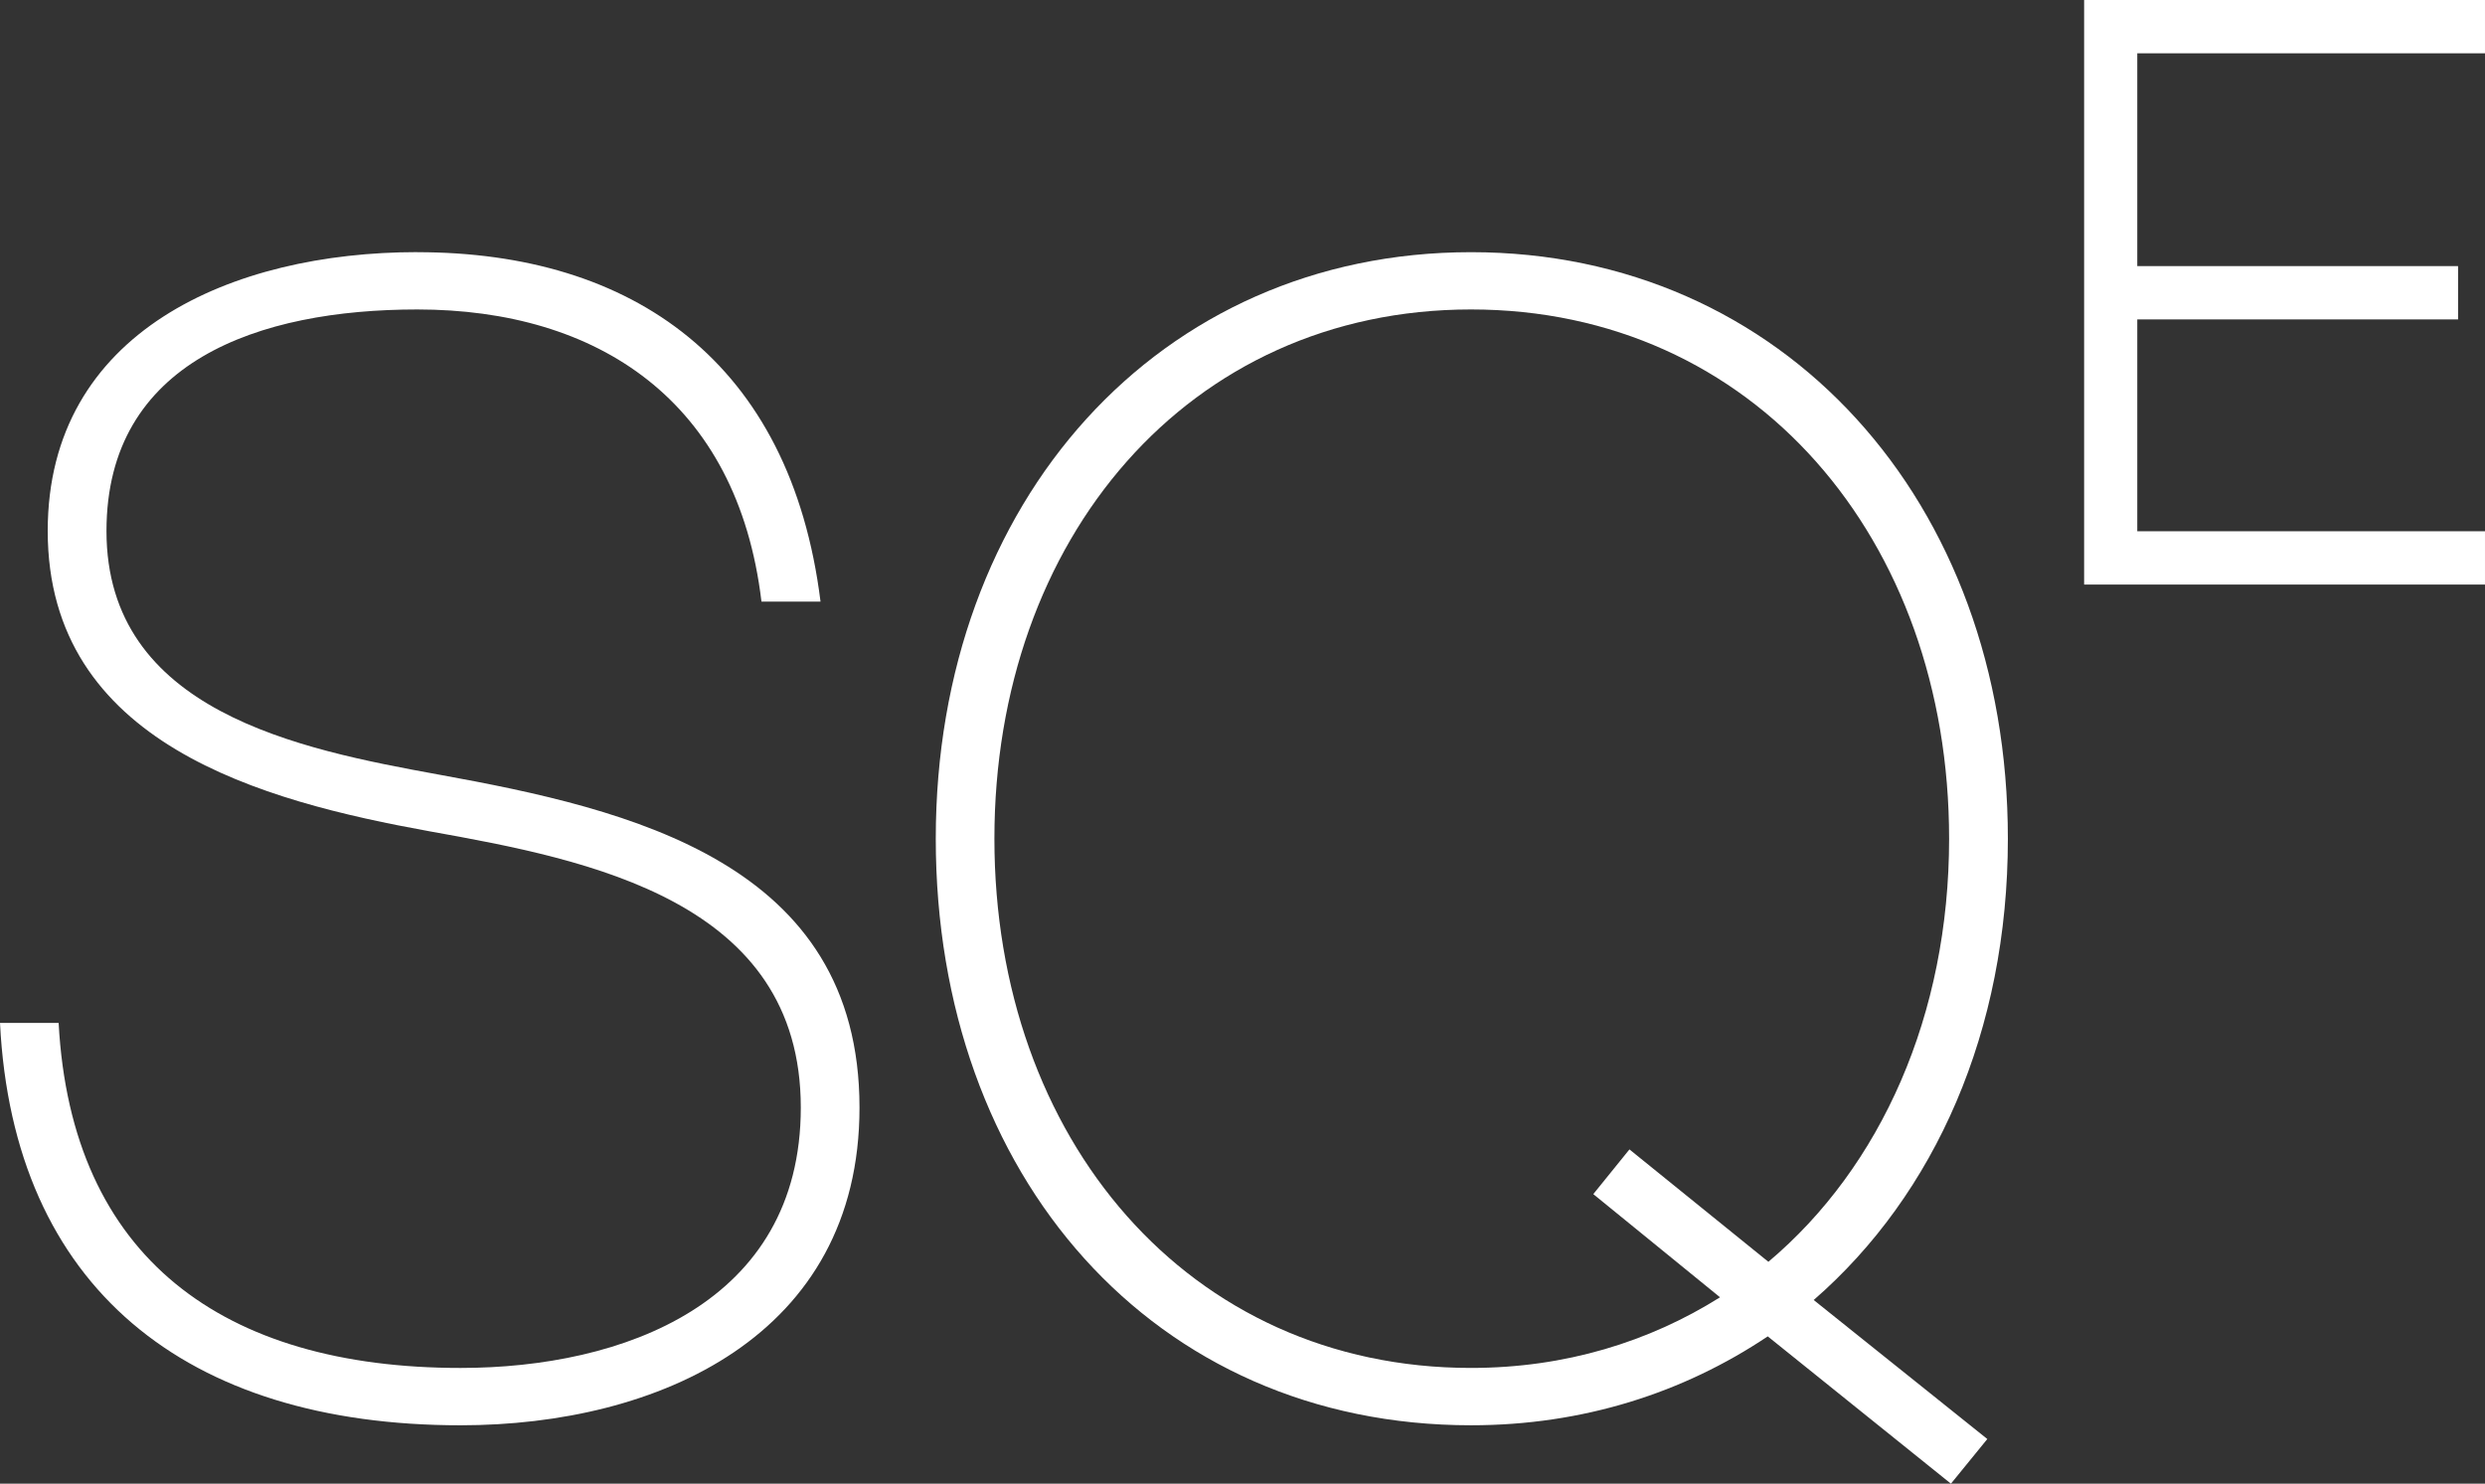
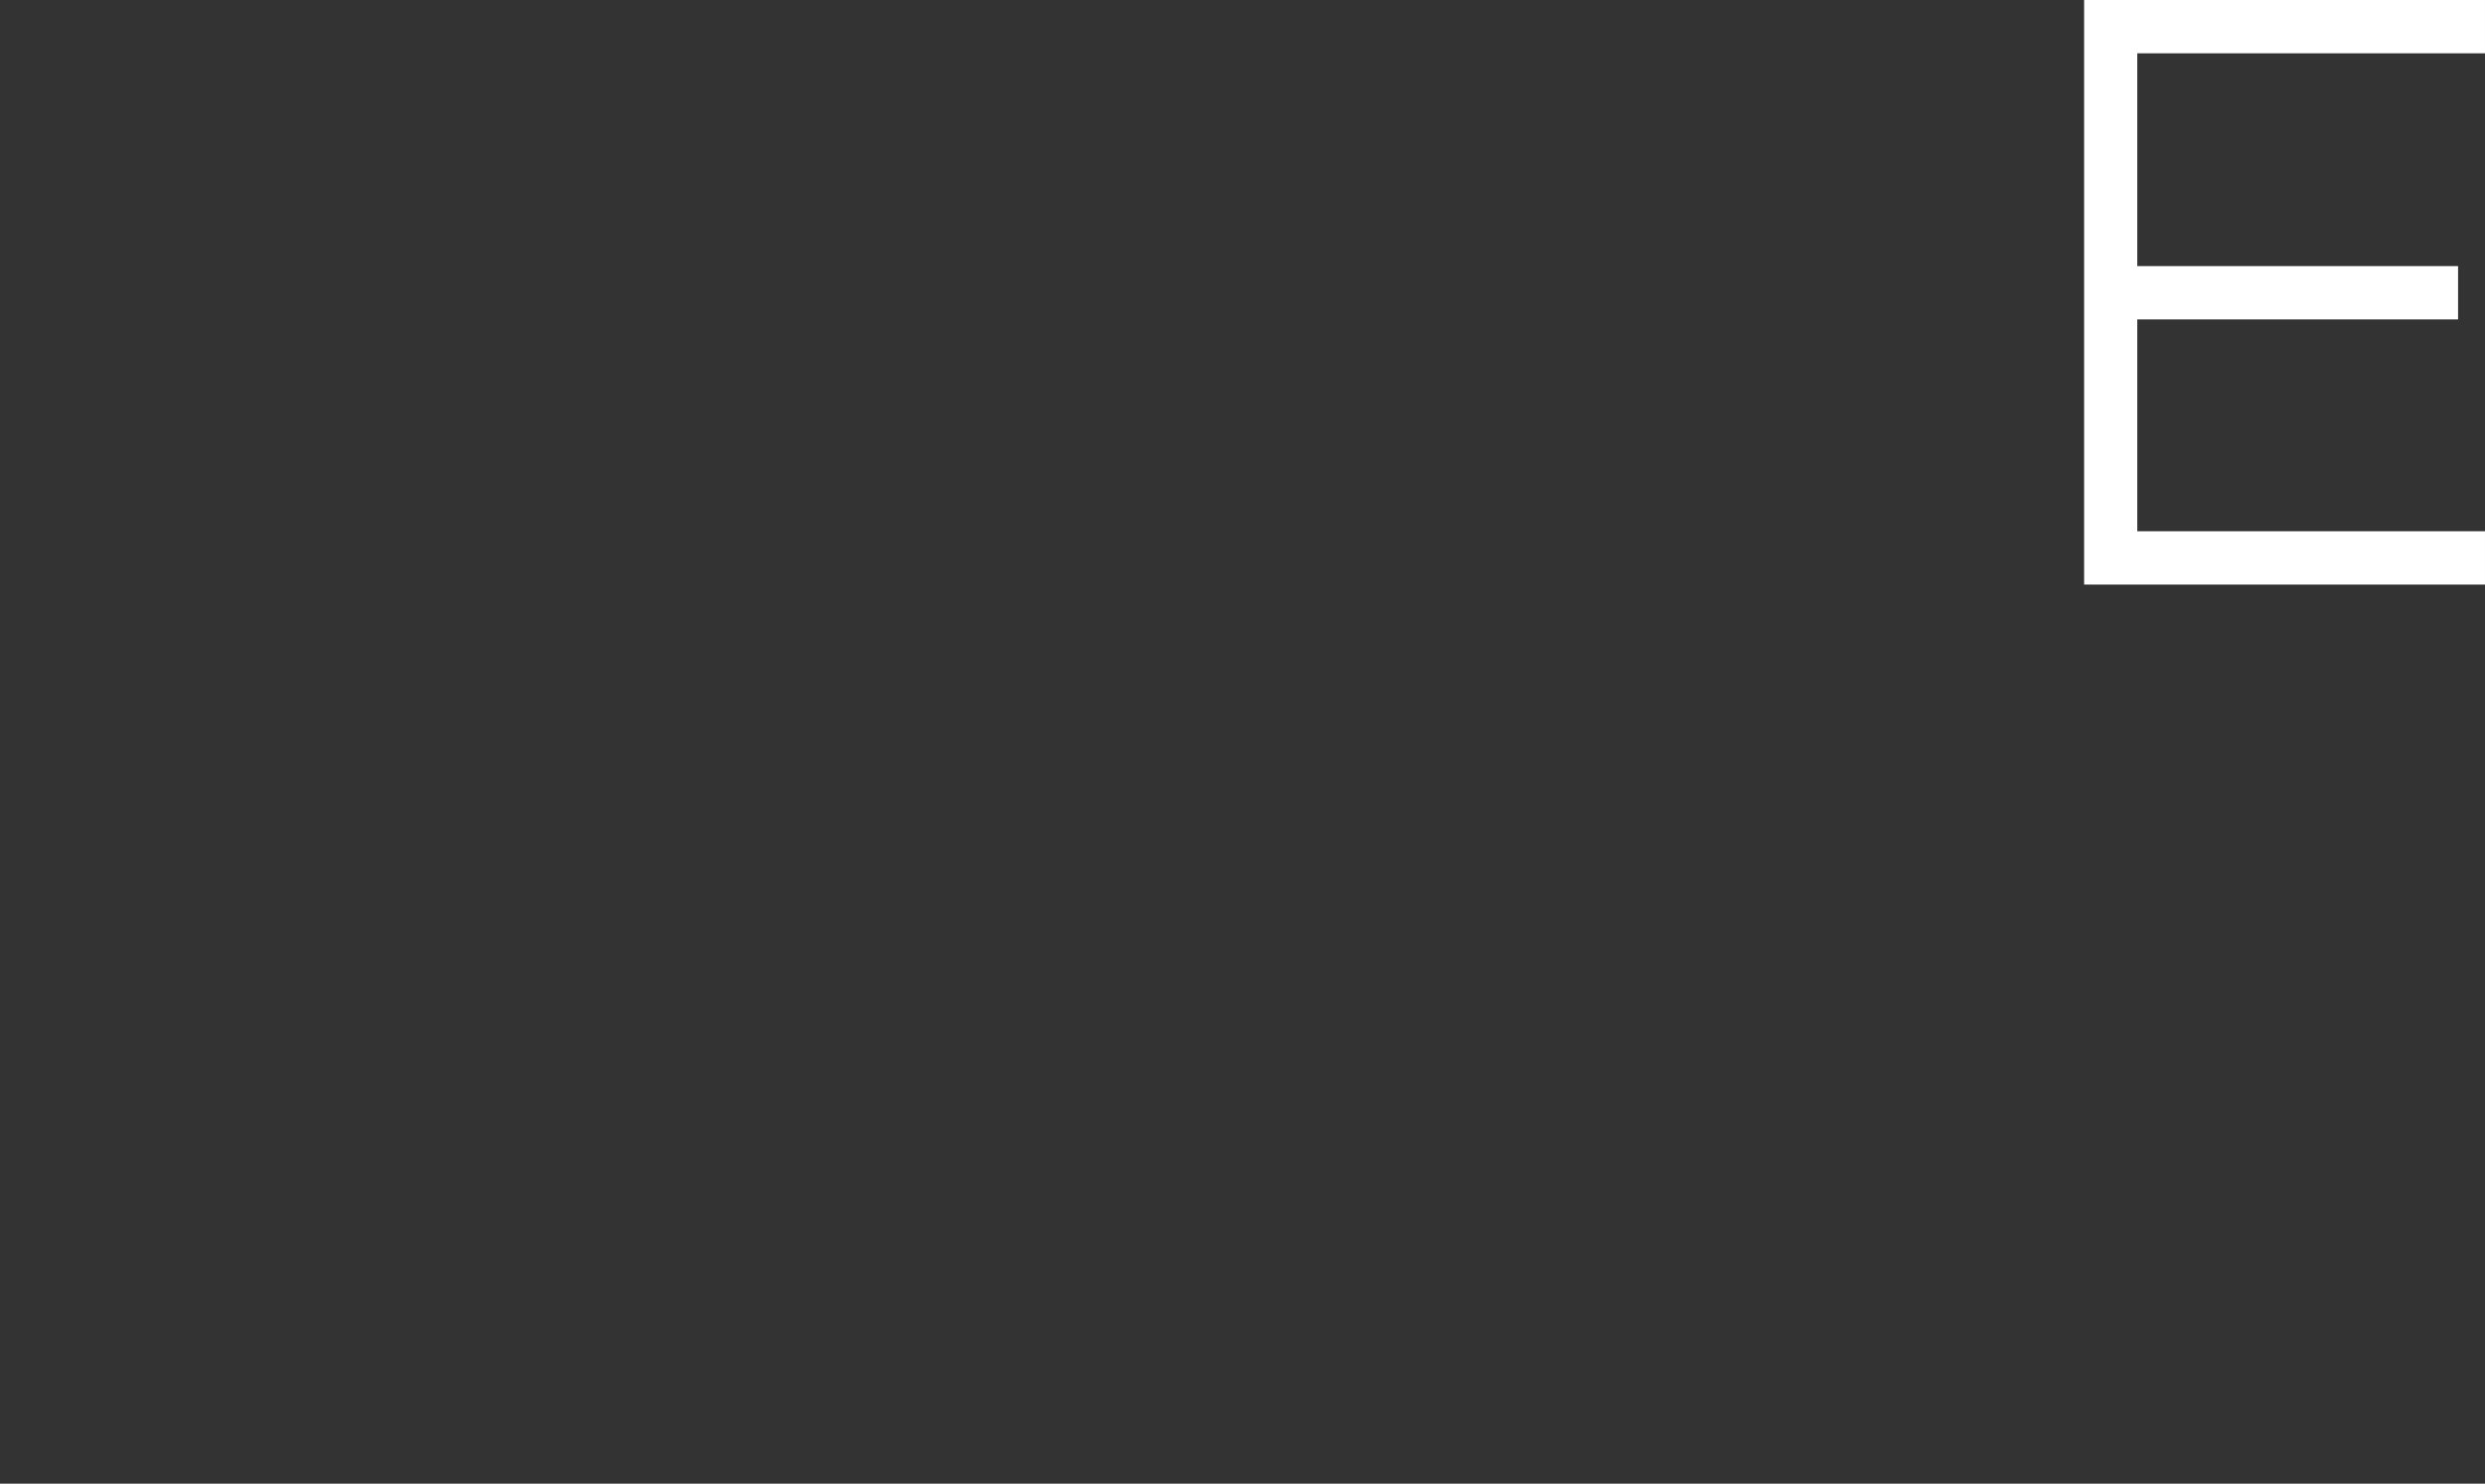
<svg xmlns="http://www.w3.org/2000/svg" width="273" height="163" viewBox="0 0 273 163" fill="none">
  <rect x="0" y="0" width="273" height="163" fill="#333333" stroke="none" />
-   <path fill-rule="evenodd" clip-rule="evenodd" d="M45.836 27.706C69.491 27.706 86.865 39.763 90.142 66.096H83.654C81.026 43.992 65.611 33.998 45.843 33.998C28.475 33.998 11.697 39.678 11.697 58.339C11.697 78.152 32.861 82.31 48.224 85.102C69.225 88.915 94.424 94.745 94.424 121.682C94.424 146.798 72.268 156.585 50.599 156.585C20.417 156.585 1.453 141.437 0 112.384H6.442C7.824 138.197 24.524 150.286 50.599 150.286C68.362 150.286 87.975 143.213 87.975 121.676C87.975 98.968 64.735 94.465 47.192 91.329C28.871 88.01 5.242 81.718 5.242 58.333C5.242 36.399 25.549 27.699 45.83 27.699L45.836 27.706Z" fill="#FFFFFF" />
-   <path fill-rule="evenodd" clip-rule="evenodd" d="M220.583 92.141C220.583 55.033 195.864 27.705 161.608 27.705C127.353 27.705 102.803 55.046 102.803 92.141C102.803 129.236 126.749 156.584 161.608 156.584C173.903 156.584 184.932 153.025 194.203 146.817L214.328 163L218.325 158.094L199.251 142.822C212.609 131.214 220.583 113.204 220.583 92.141ZM194.274 138.625L179.009 126.276L175.038 131.188L188.961 142.523C181.195 147.403 171.963 150.285 161.602 150.285C130.551 150.285 109.245 125.098 109.245 92.141C109.245 59.185 130.551 33.997 161.602 33.997C192.653 33.997 214.127 59.198 214.127 92.141C214.127 111.499 206.647 128.202 194.274 138.625Z" fill="#FFFFFF" />
  <path fill-rule="evenodd" clip-rule="evenodd" d="M228.96 0H272.999V5.856H234.799V29.235H270.041V35.091H234.799V58.365H272.999V64.222H228.96V0Z" fill="#FFFFFF" />
</svg>